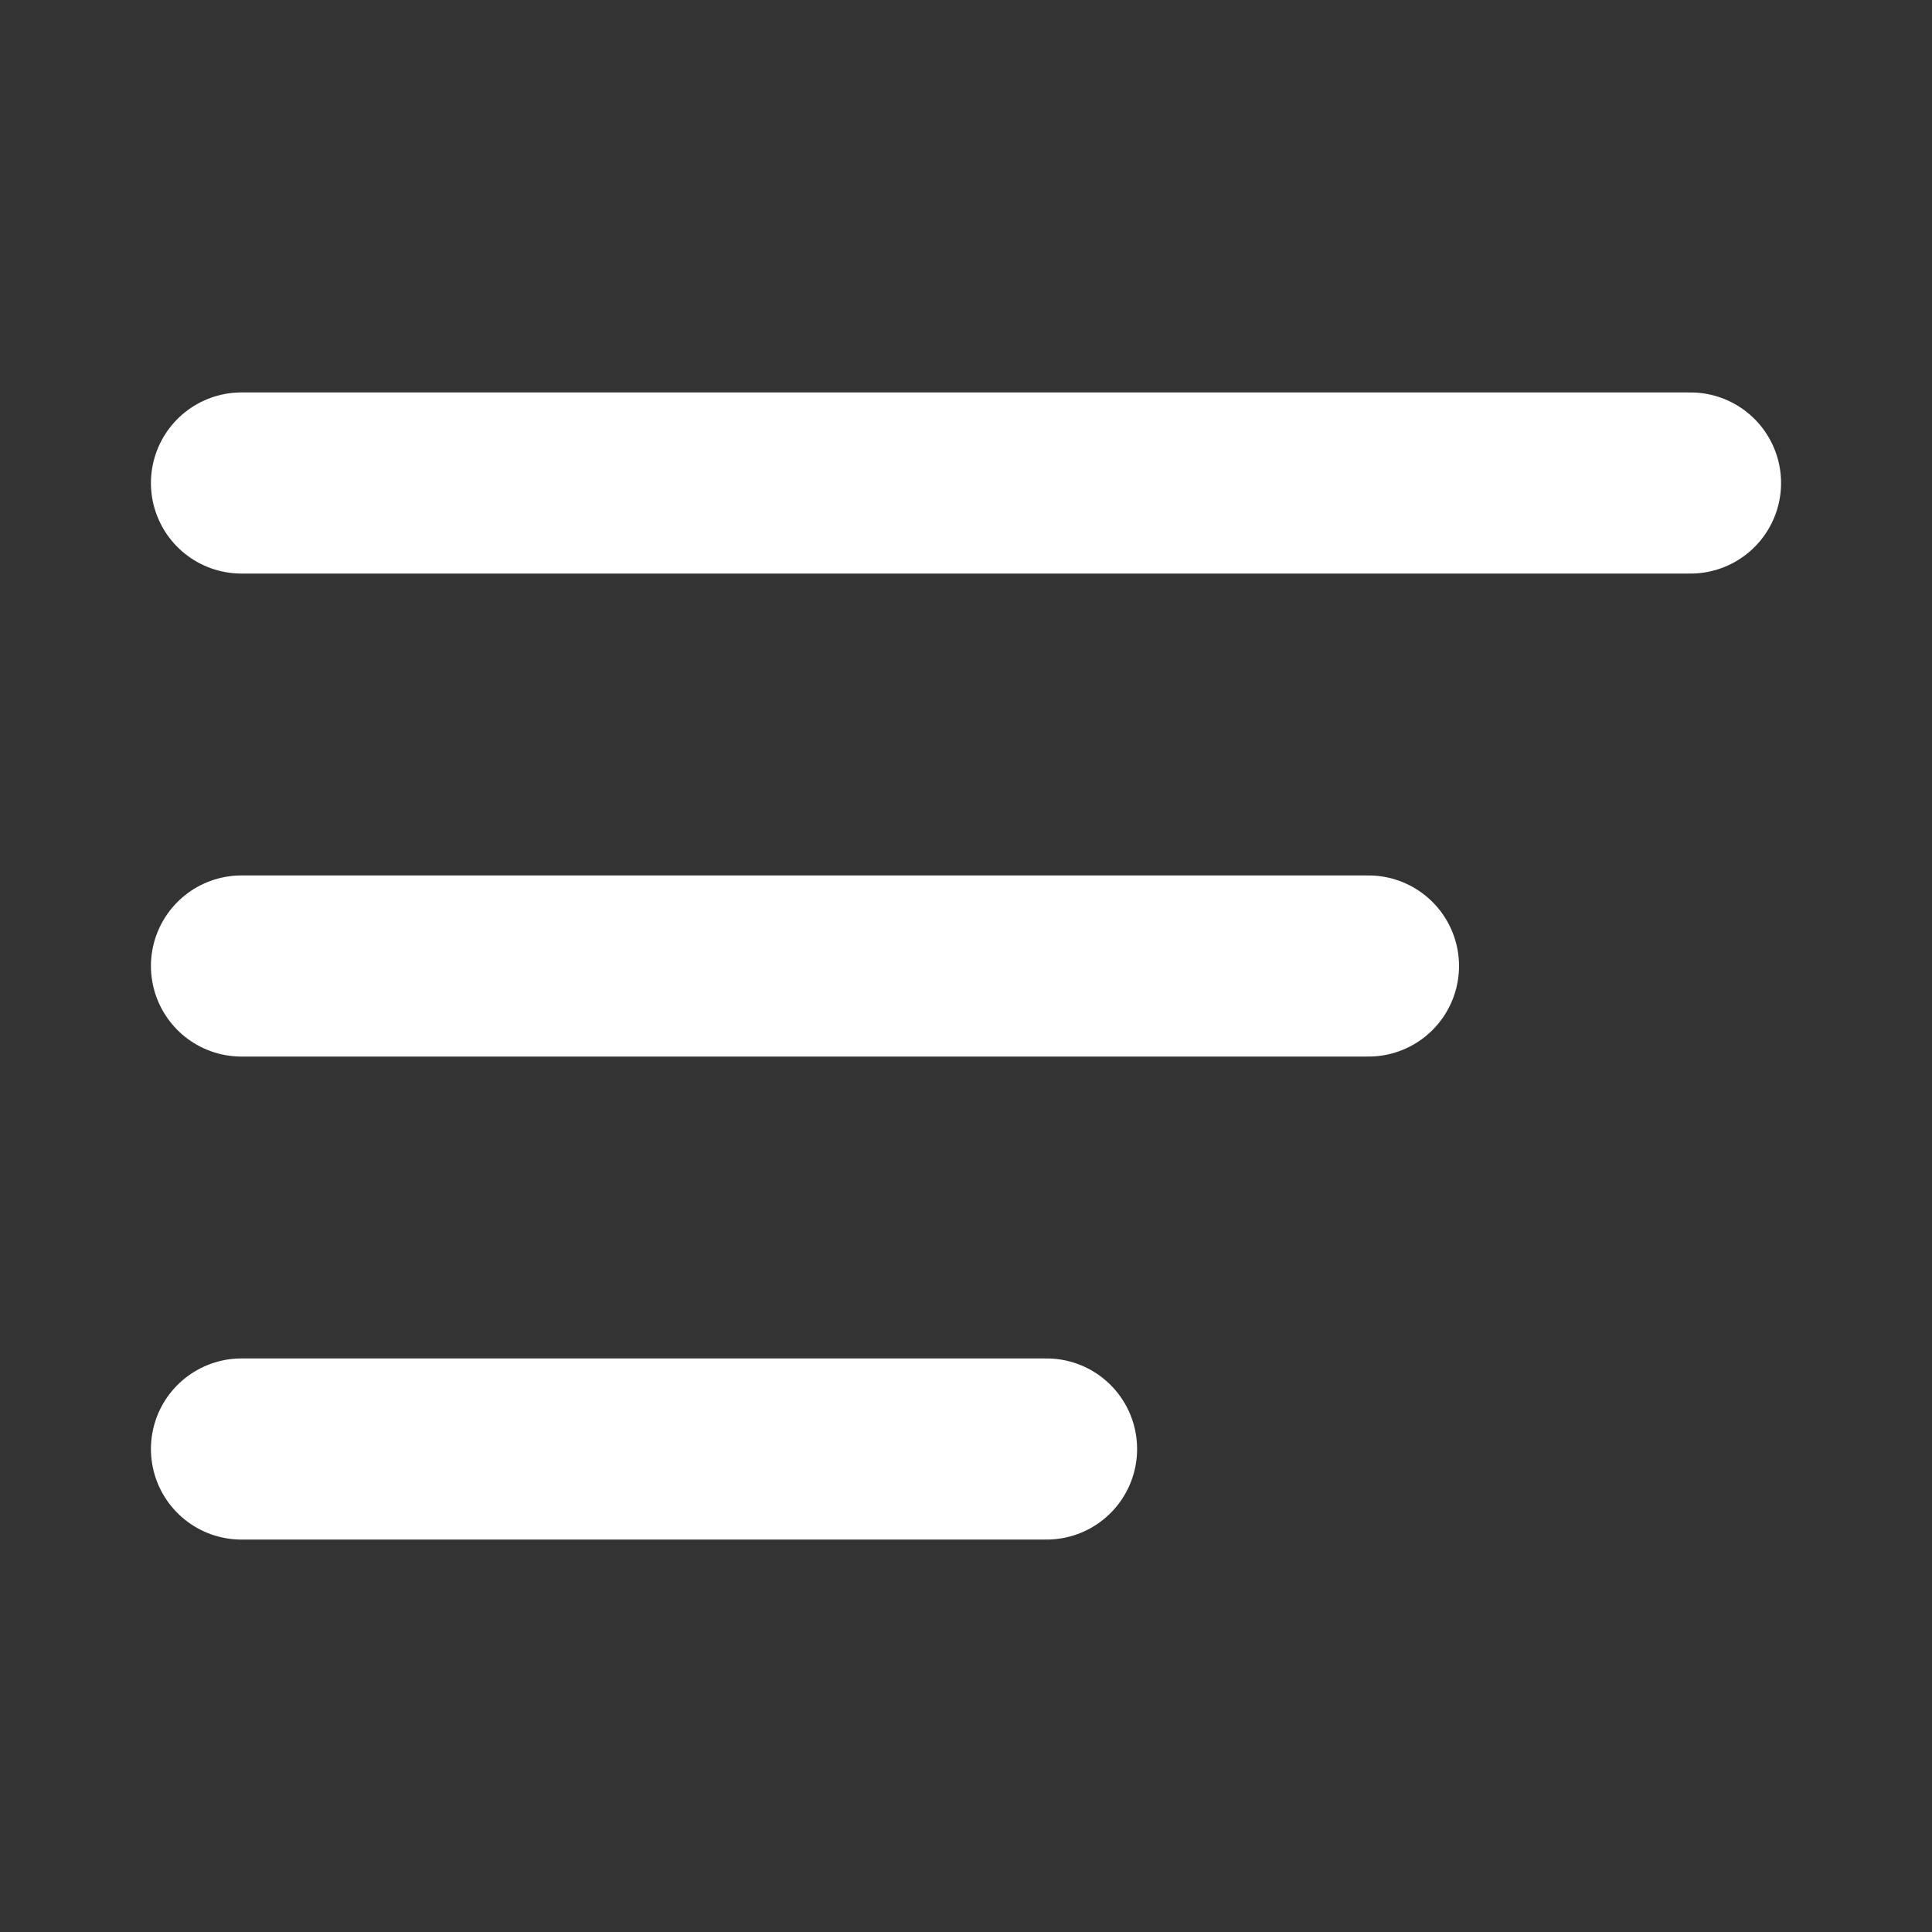
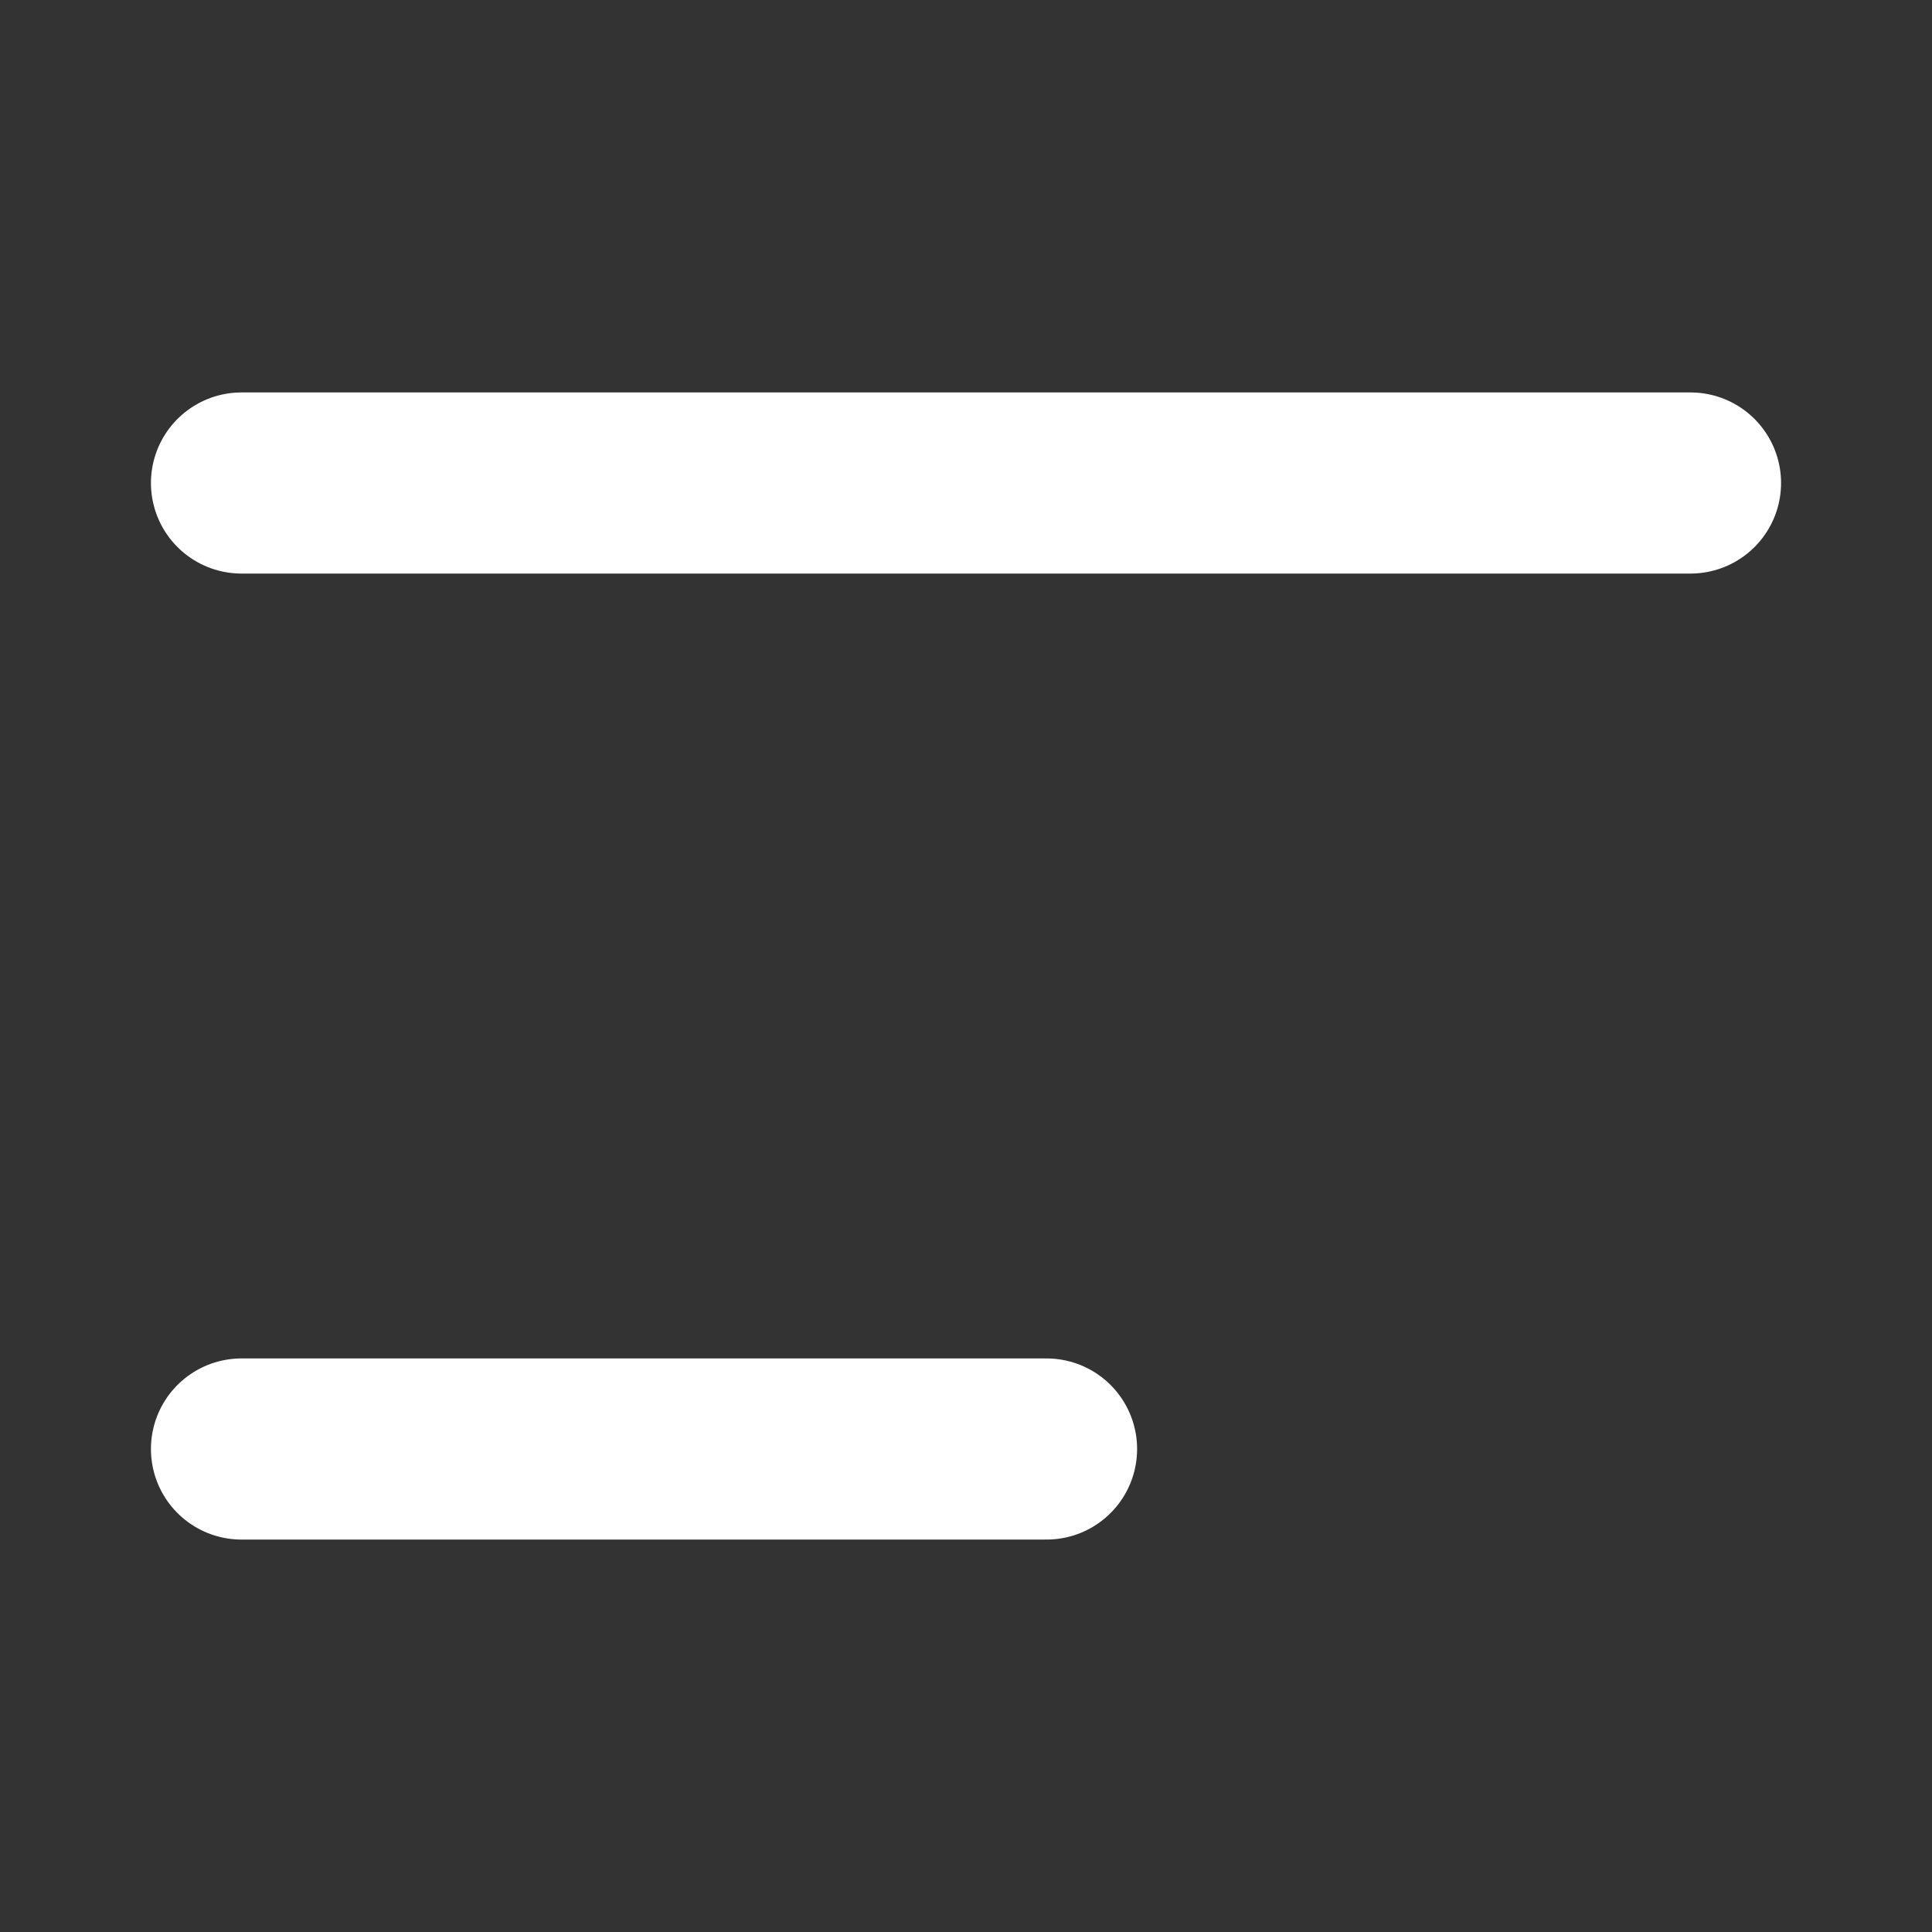
<svg xmlns="http://www.w3.org/2000/svg" width="16" height="16" viewBox="0 0 16 16" fill="none">
  <rect x="0" y="0" width="16" height="16" fill="#333333" stroke="none" />
  <g id="Burger Menu">
    <g id="Vector">
-       <path d="M2 4H14H2Z" fill="white" />
-       <path d="M11.333 8H2H11.333Z" fill="white" />
-       <path d="M2 12H8.667H2Z" fill="white" />
-       <path d="M2 4H14M11.333 8H2M2 12H8.667" stroke="white" stroke-width="1.5" stroke-linecap="round" stroke-linejoin="round" />
+       <path d="M2 4H14H2M2 12H8.667" stroke="white" stroke-width="1.5" stroke-linecap="round" stroke-linejoin="round" />
    </g>
  </g>
</svg>